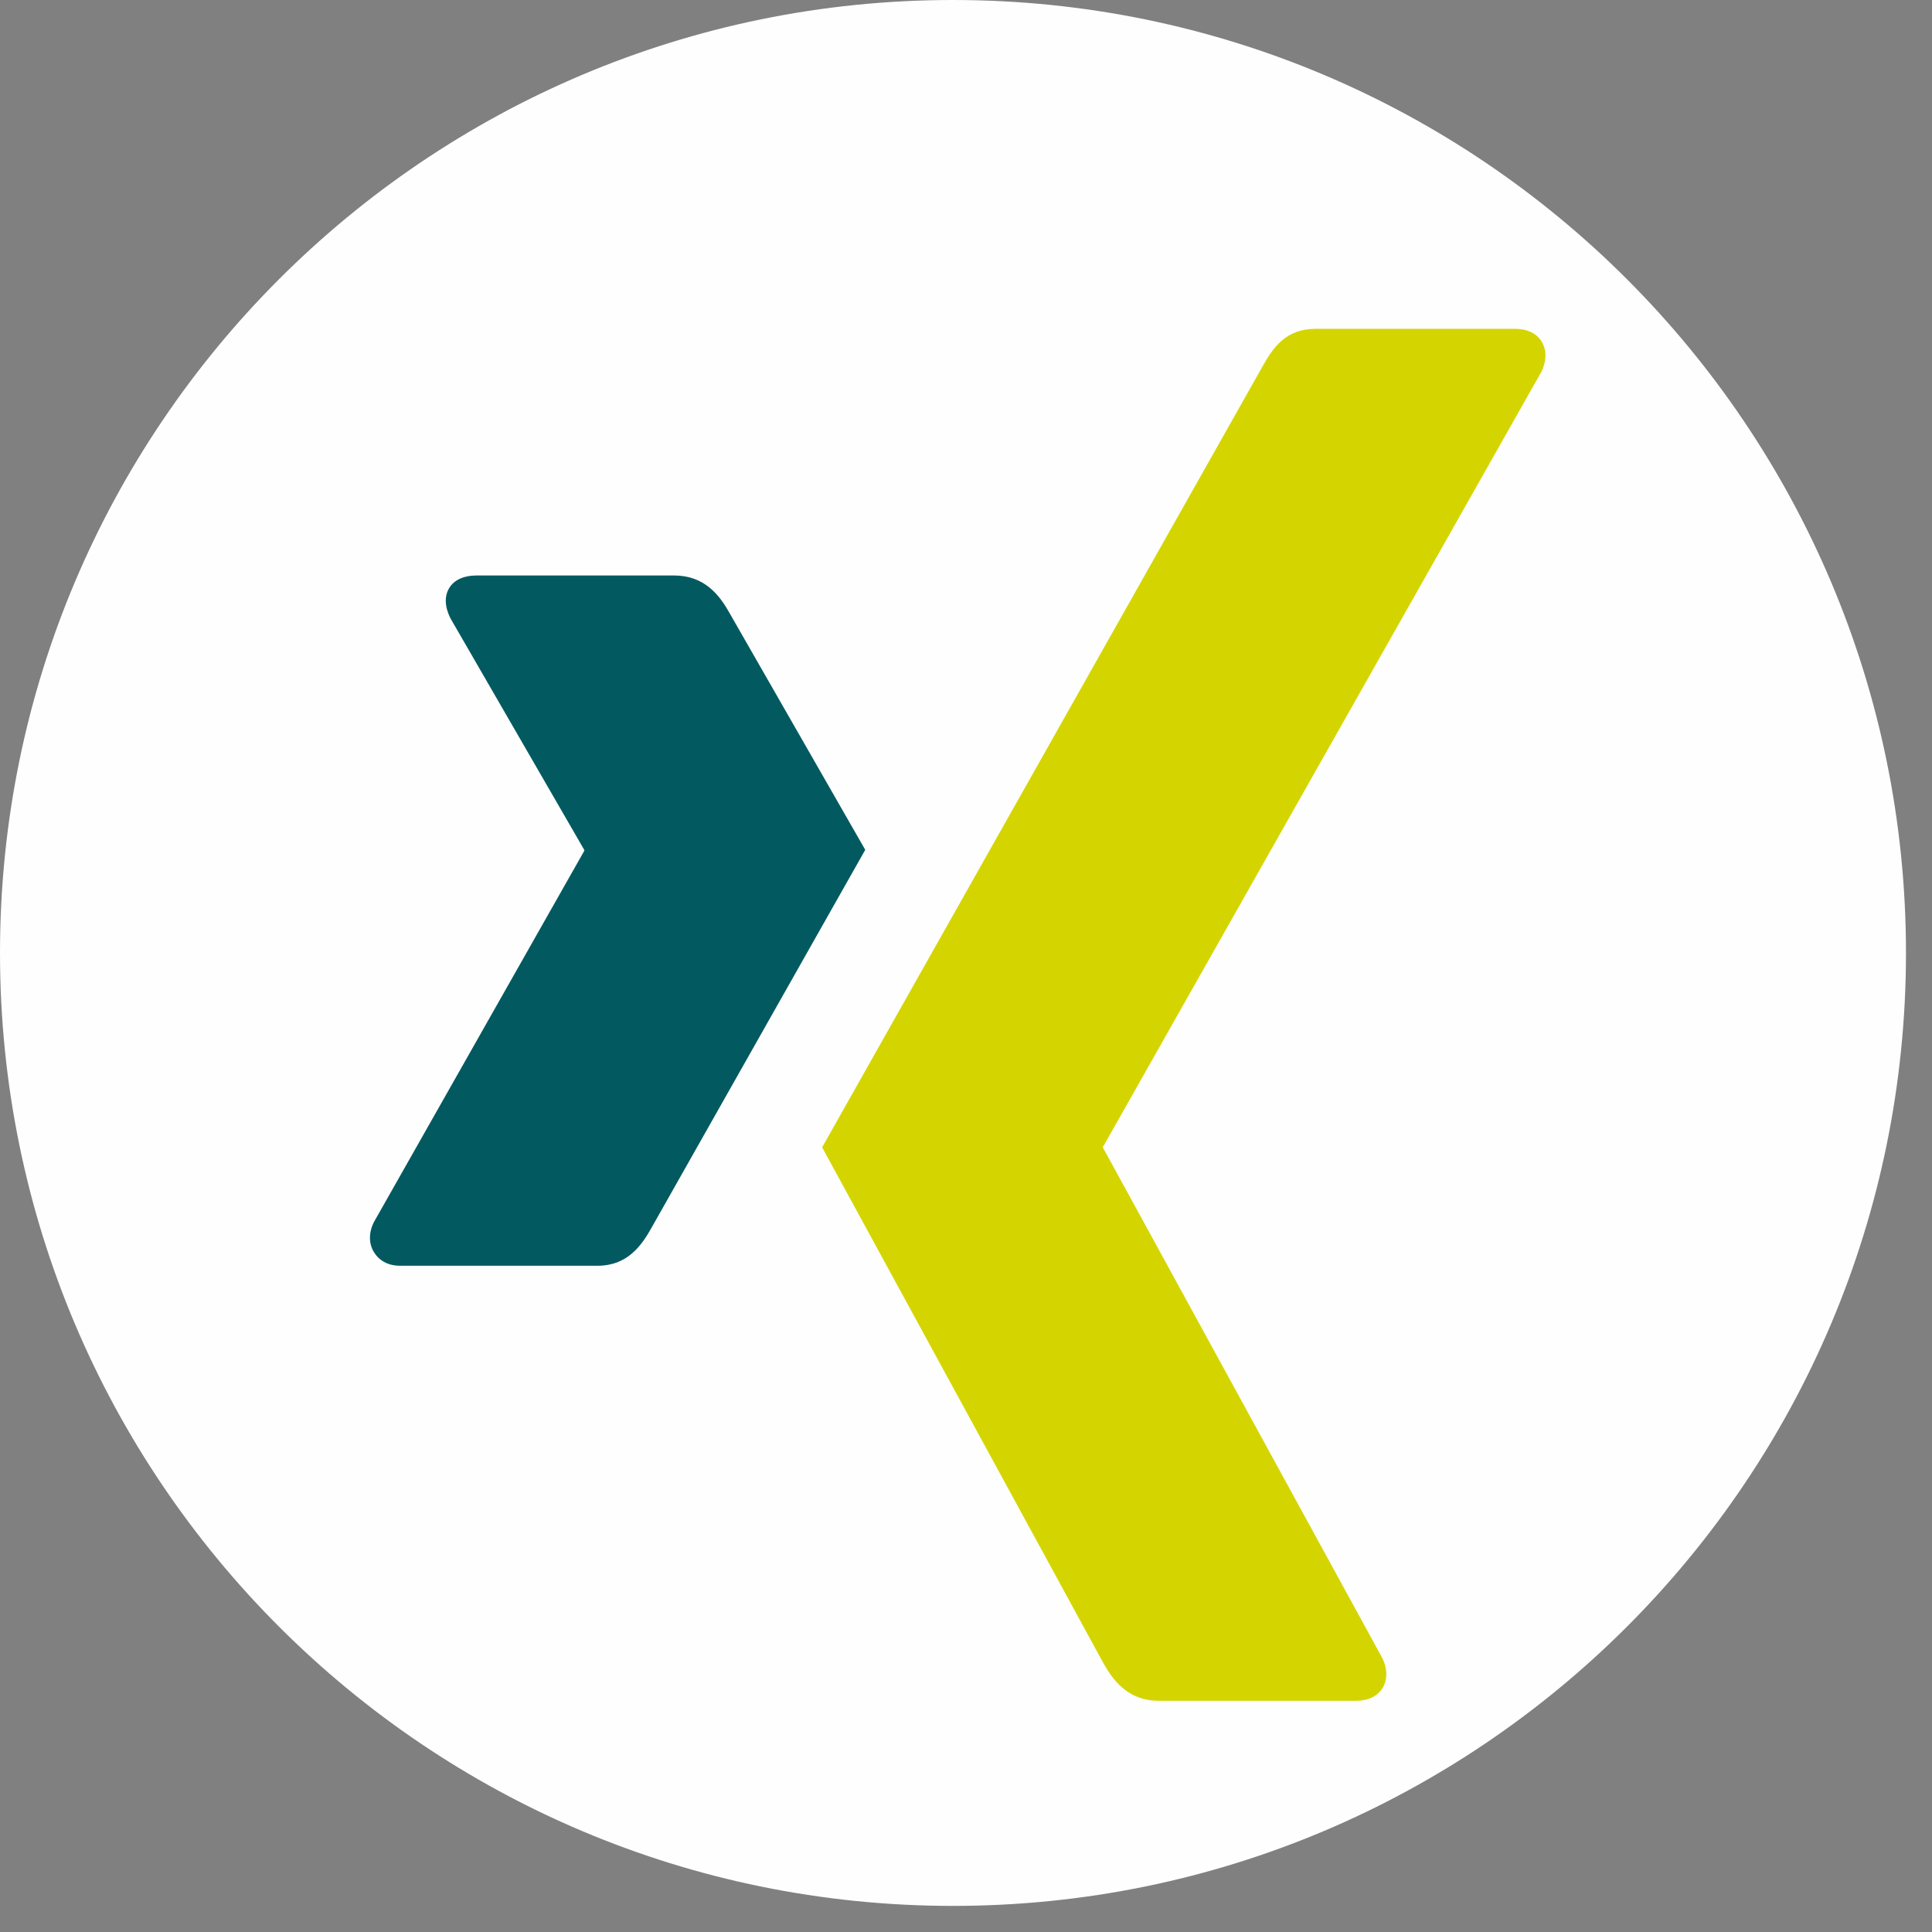
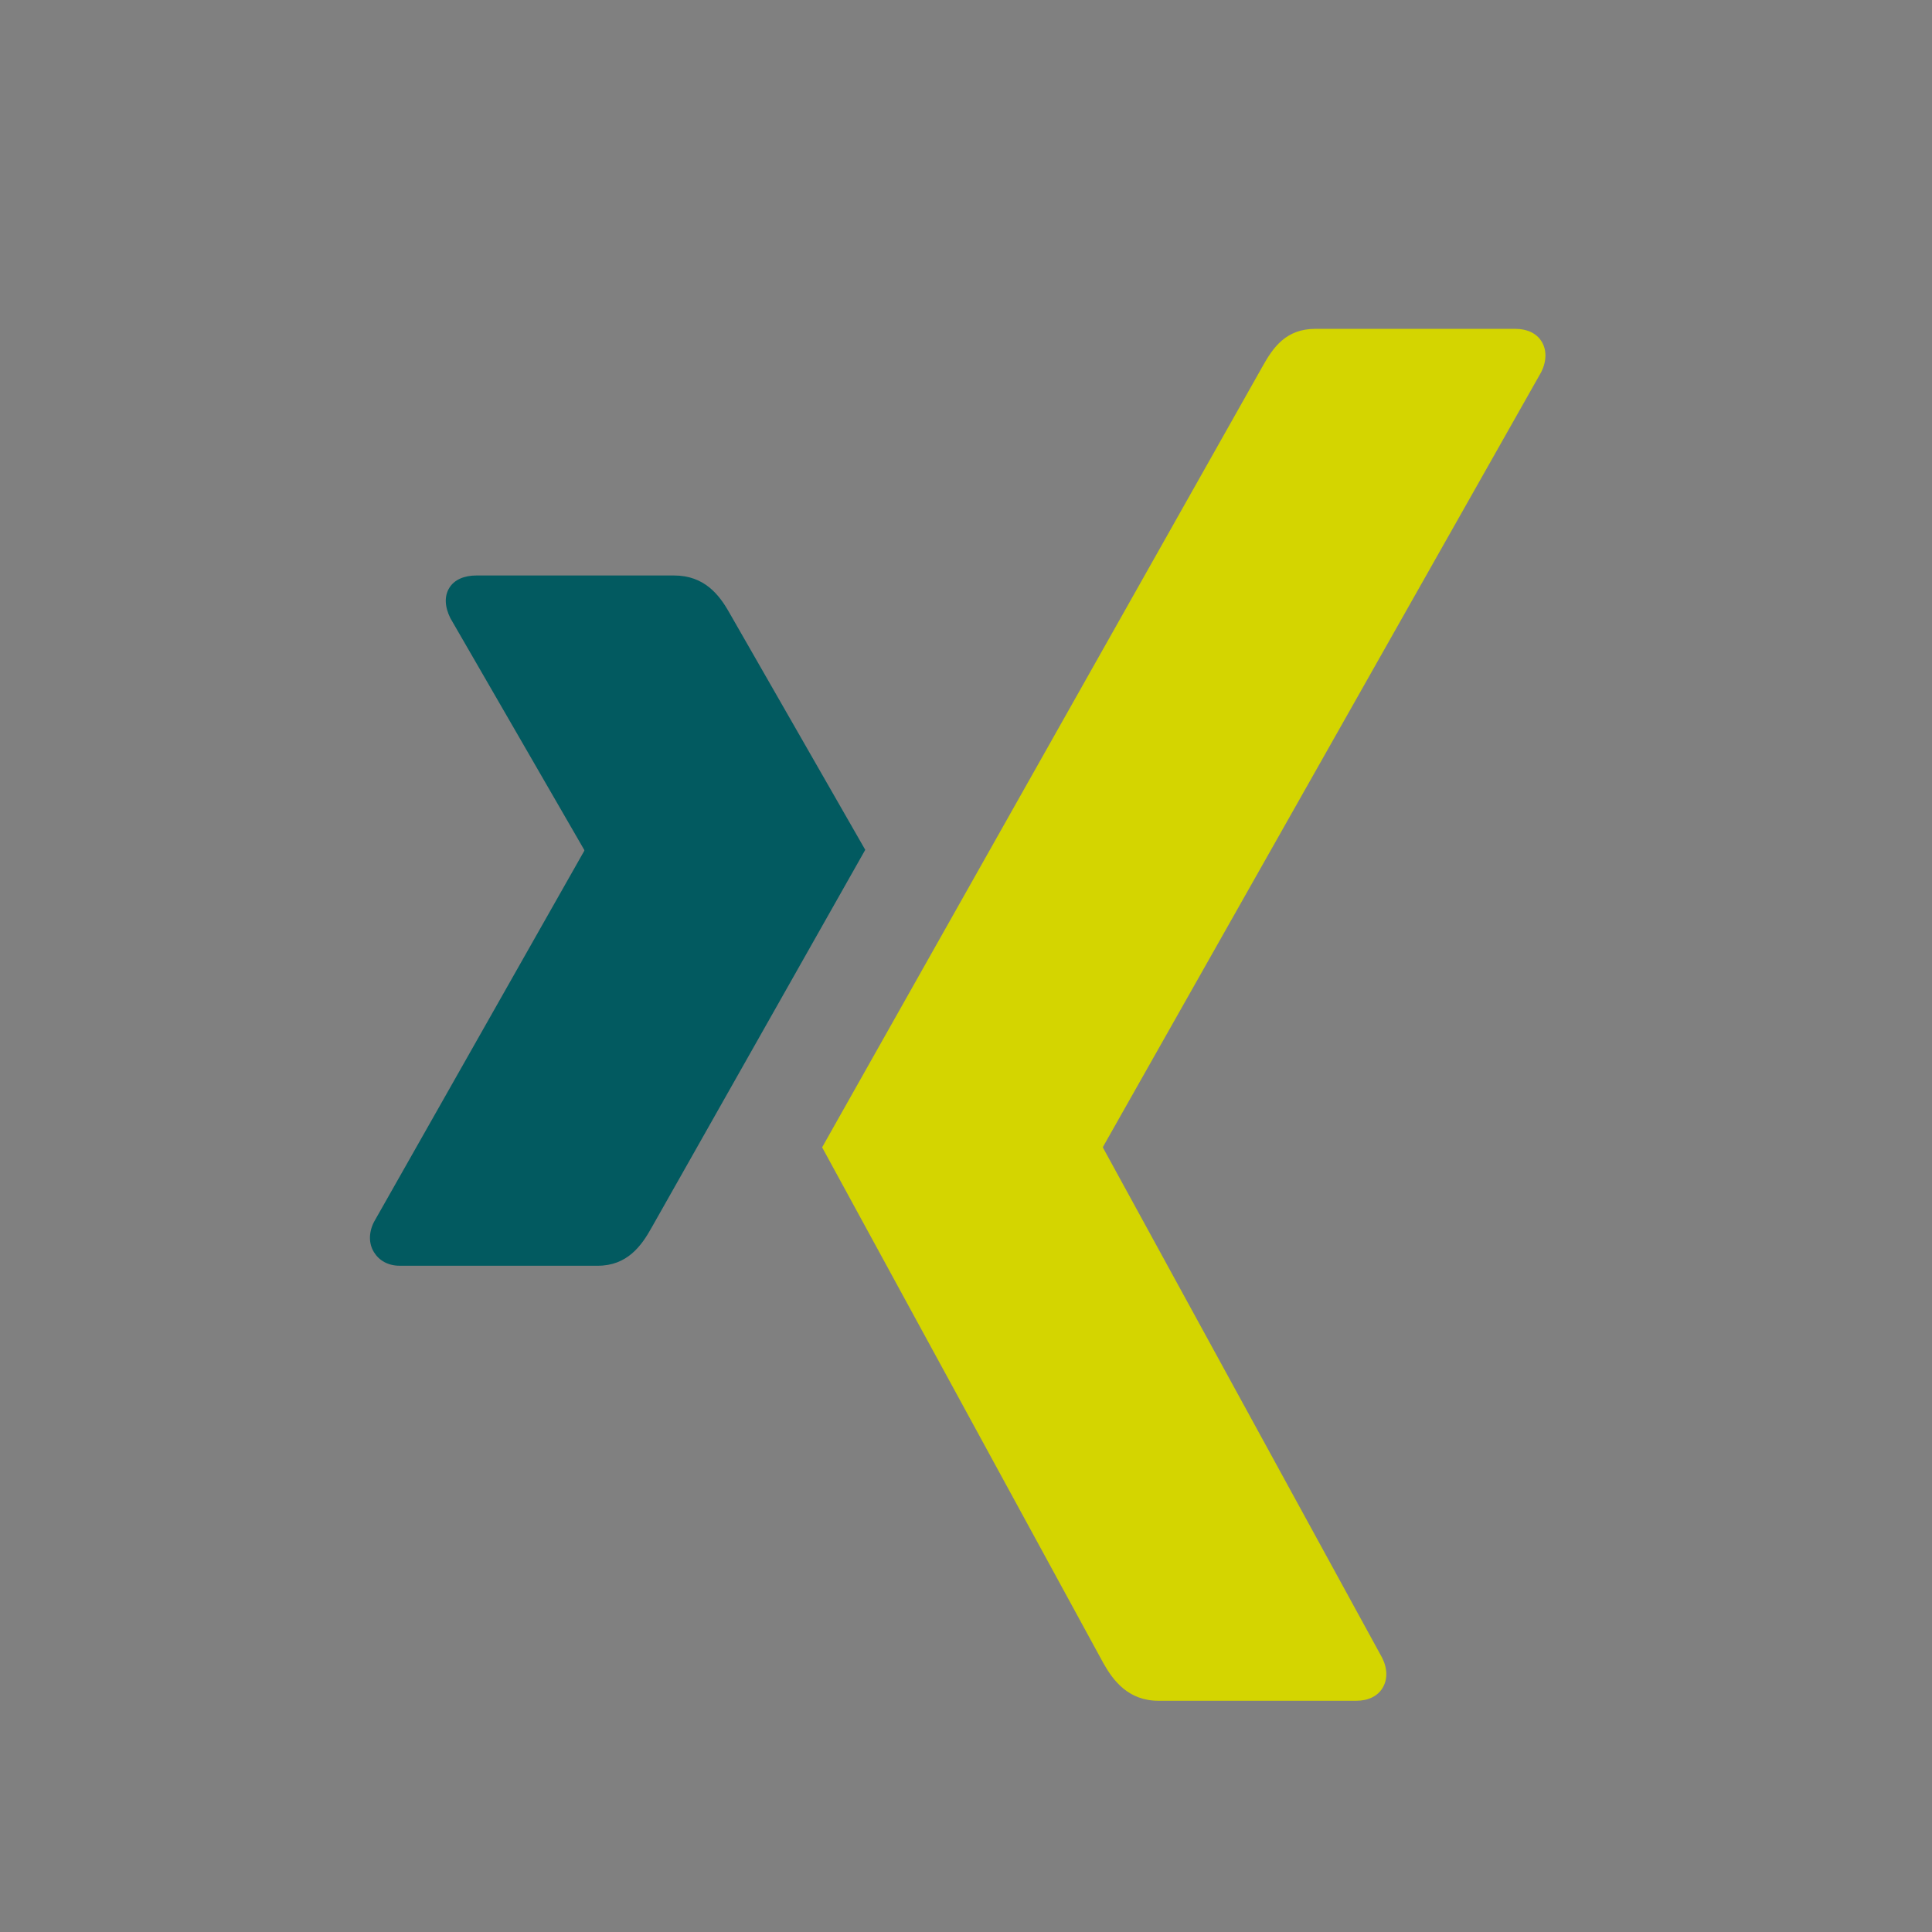
<svg xmlns="http://www.w3.org/2000/svg" width="47px" height="47px" viewBox="0 0 47 47" version="1.1">
  <rect x="0" y="0" width="47" height="47" fill="#808080" stroke="none" />
  <title>Group 2</title>
  <desc>Created with Sketch.</desc>
  <defs />
  <g id="Mobile-Portrait" stroke="none" stroke-width="1" fill="none" fill-rule="evenodd" transform="translate(-193, -2421)">
    <g id="Footer_Kontakt" transform="translate(0, 2300)">
      <g id="Xing_Linked_in_Icons" transform="translate(193, 121)">
        <g id="Group-2">
-           <path d="M23.183,46.365 C35.989,46.365 46.367,35.985 46.367,23.182 C46.367,10.38 35.989,0 23.183,0 C10.379,0 0,10.38 0,23.182 C0,35.985 10.379,46.365 23.183,46.365" id="Fill-5" fill="#FEFEFE" />
          <path d="M11.587,14 C11.296,14 11.052,14.101 10.931,14.301 C10.803,14.506 10.822,14.77 10.957,15.04 L14.212,20.674 C14.217,20.683 14.217,20.69 14.212,20.701 L9.098,29.726 C8.964,29.99 8.971,30.259 9.098,30.463 C9.22,30.662 9.437,30.792 9.727,30.792 L14.54,30.792 C15.259,30.792 15.606,30.307 15.853,29.862 C15.853,29.862 20.854,21.016 21.049,20.674 C21.03,20.641 17.741,14.902 17.741,14.902 C17.501,14.476 17.138,14 16.4,14 L11.587,14 Z" id="Fill-7" fill="#025A60" />
          <path d="M32.001,8 C31.282,8 30.97,8.454 30.712,8.917 C30.712,8.917 20.342,27.307 20,27.911 C20.019,27.943 26.841,40.458 26.841,40.458 C27.08,40.884 27.448,41.375 28.185,41.375 L32.994,41.375 C33.282,41.375 33.51,41.265 33.631,41.068 C33.76,40.861 33.756,40.59 33.621,40.324 L26.836,27.926 C26.829,27.916 26.829,27.904 26.836,27.894 L37.494,9.051 C37.627,8.784 37.63,8.514 37.503,8.308 C37.381,8.109 37.153,8 36.863,8 L32.001,8 Z" id="Fill-9" fill="#D4D500" />
        </g>
      </g>
    </g>
  </g>
</svg>